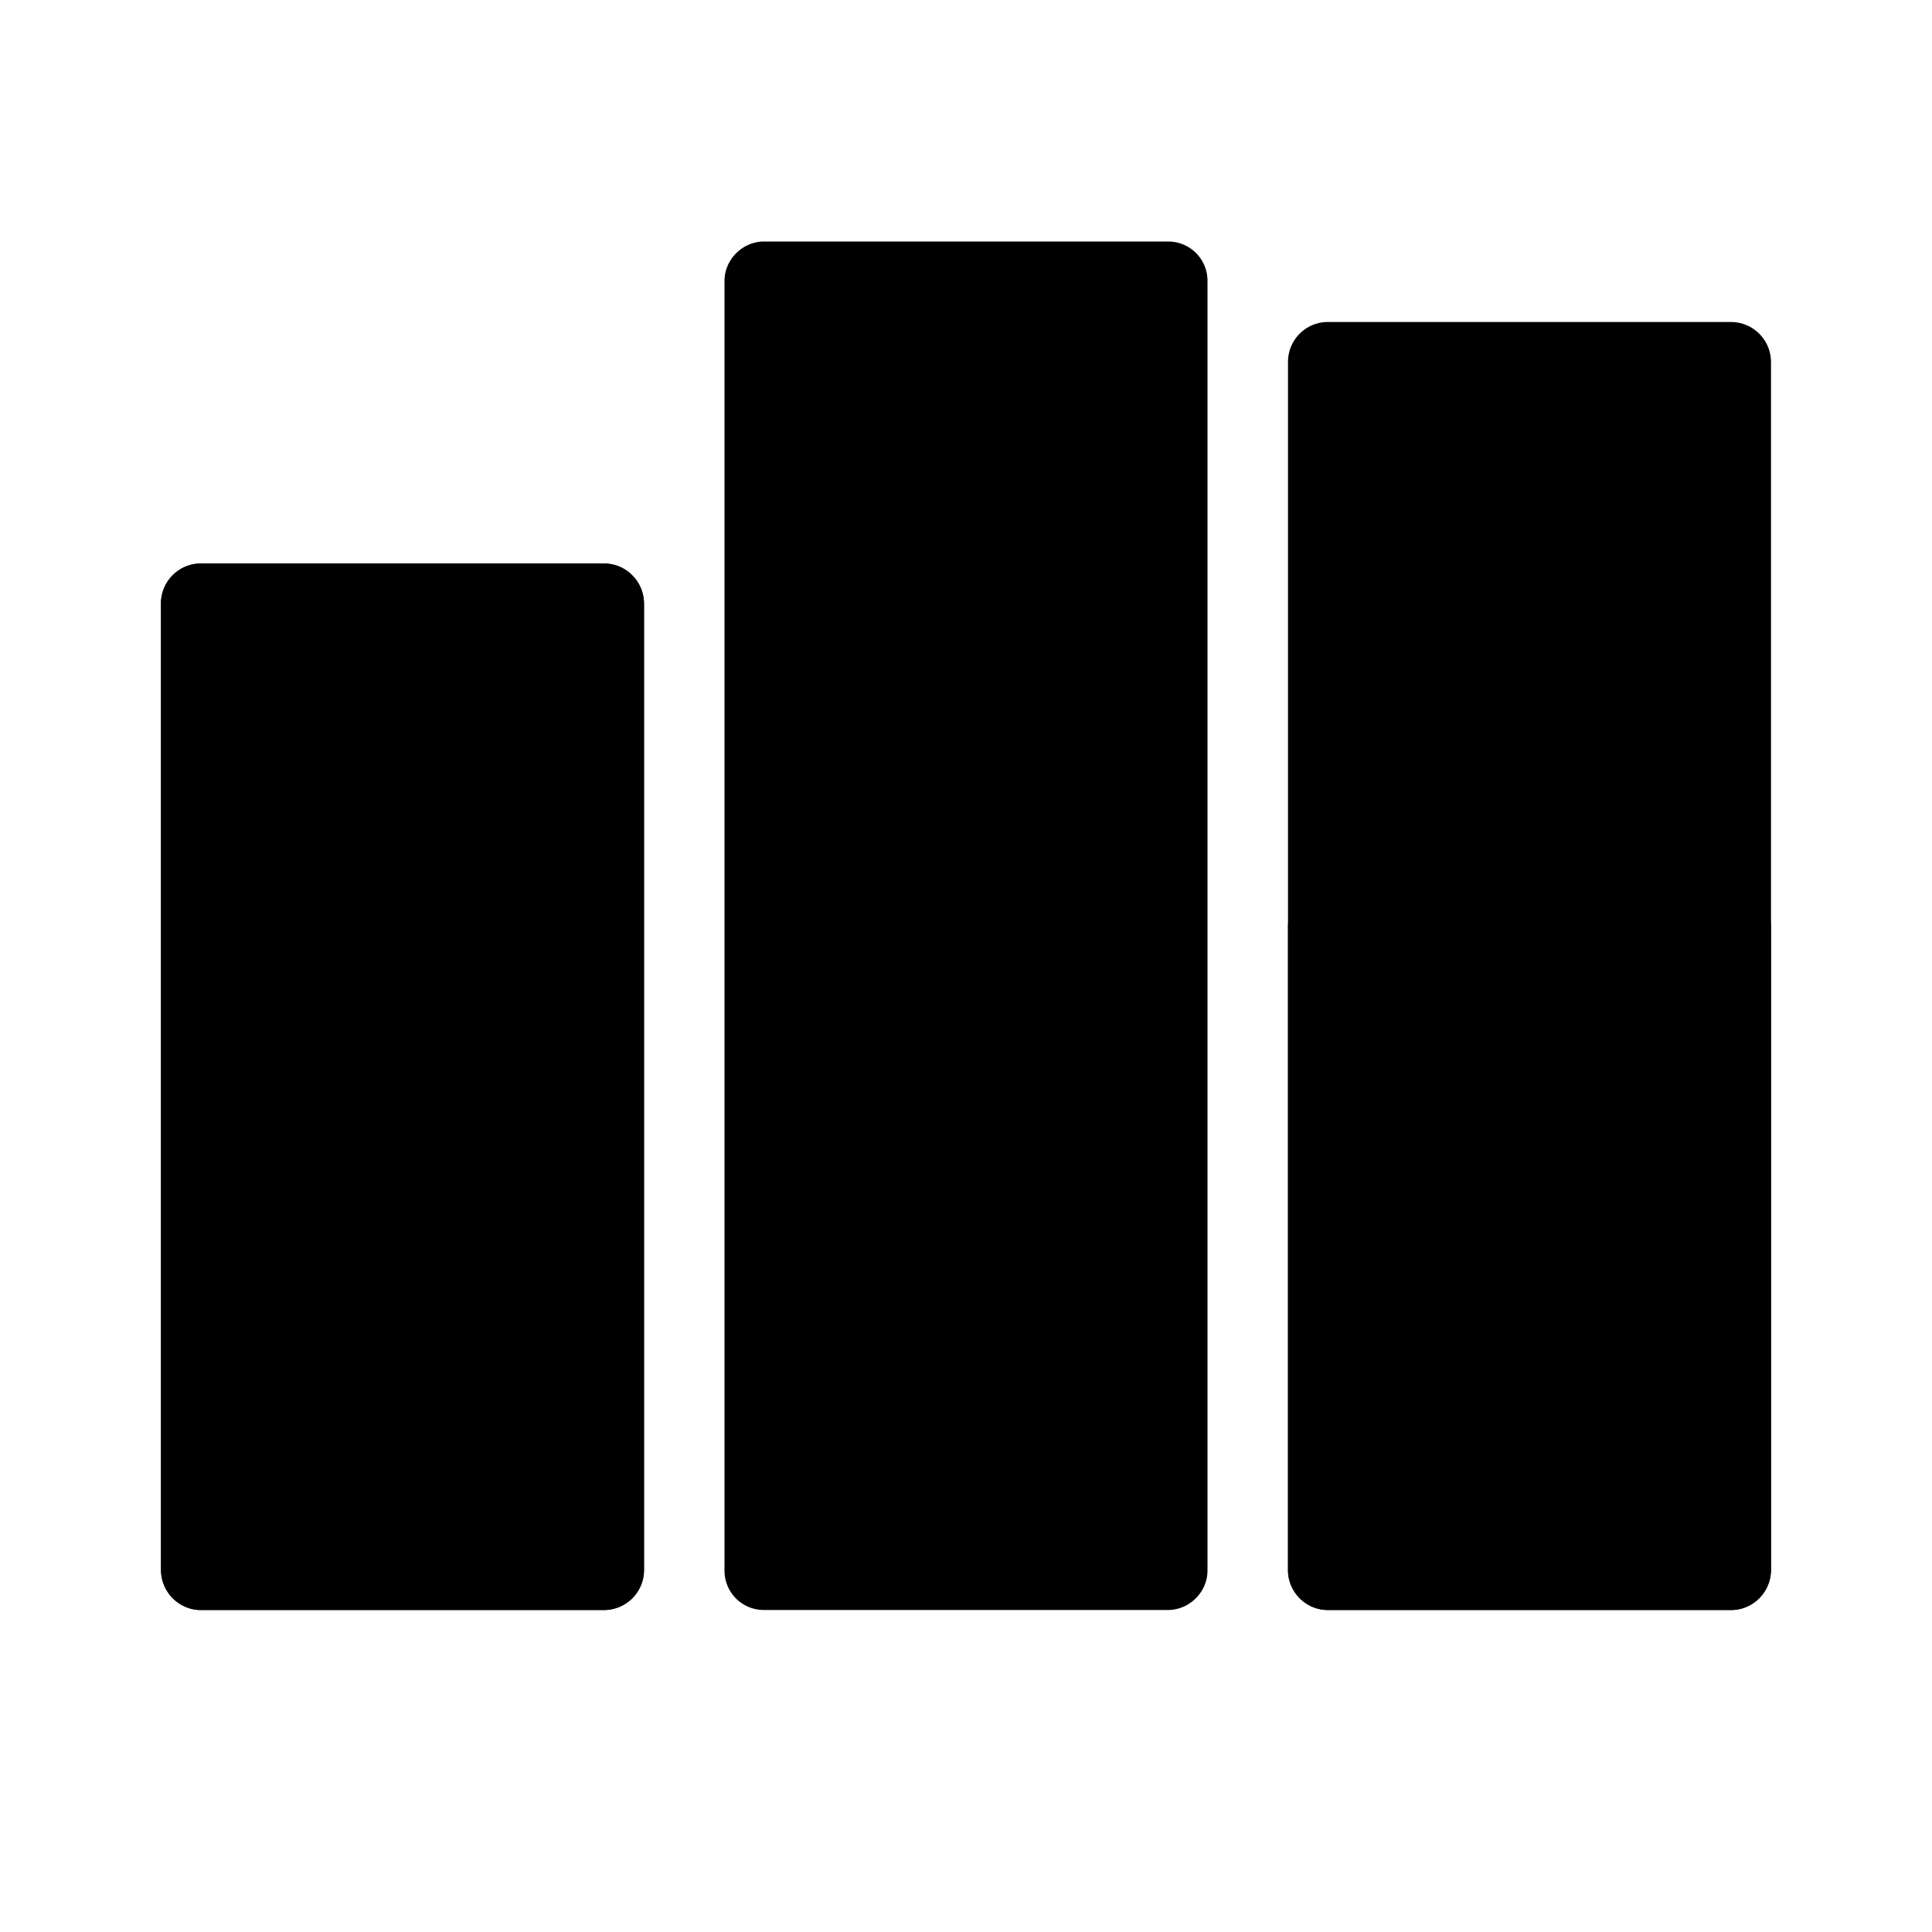
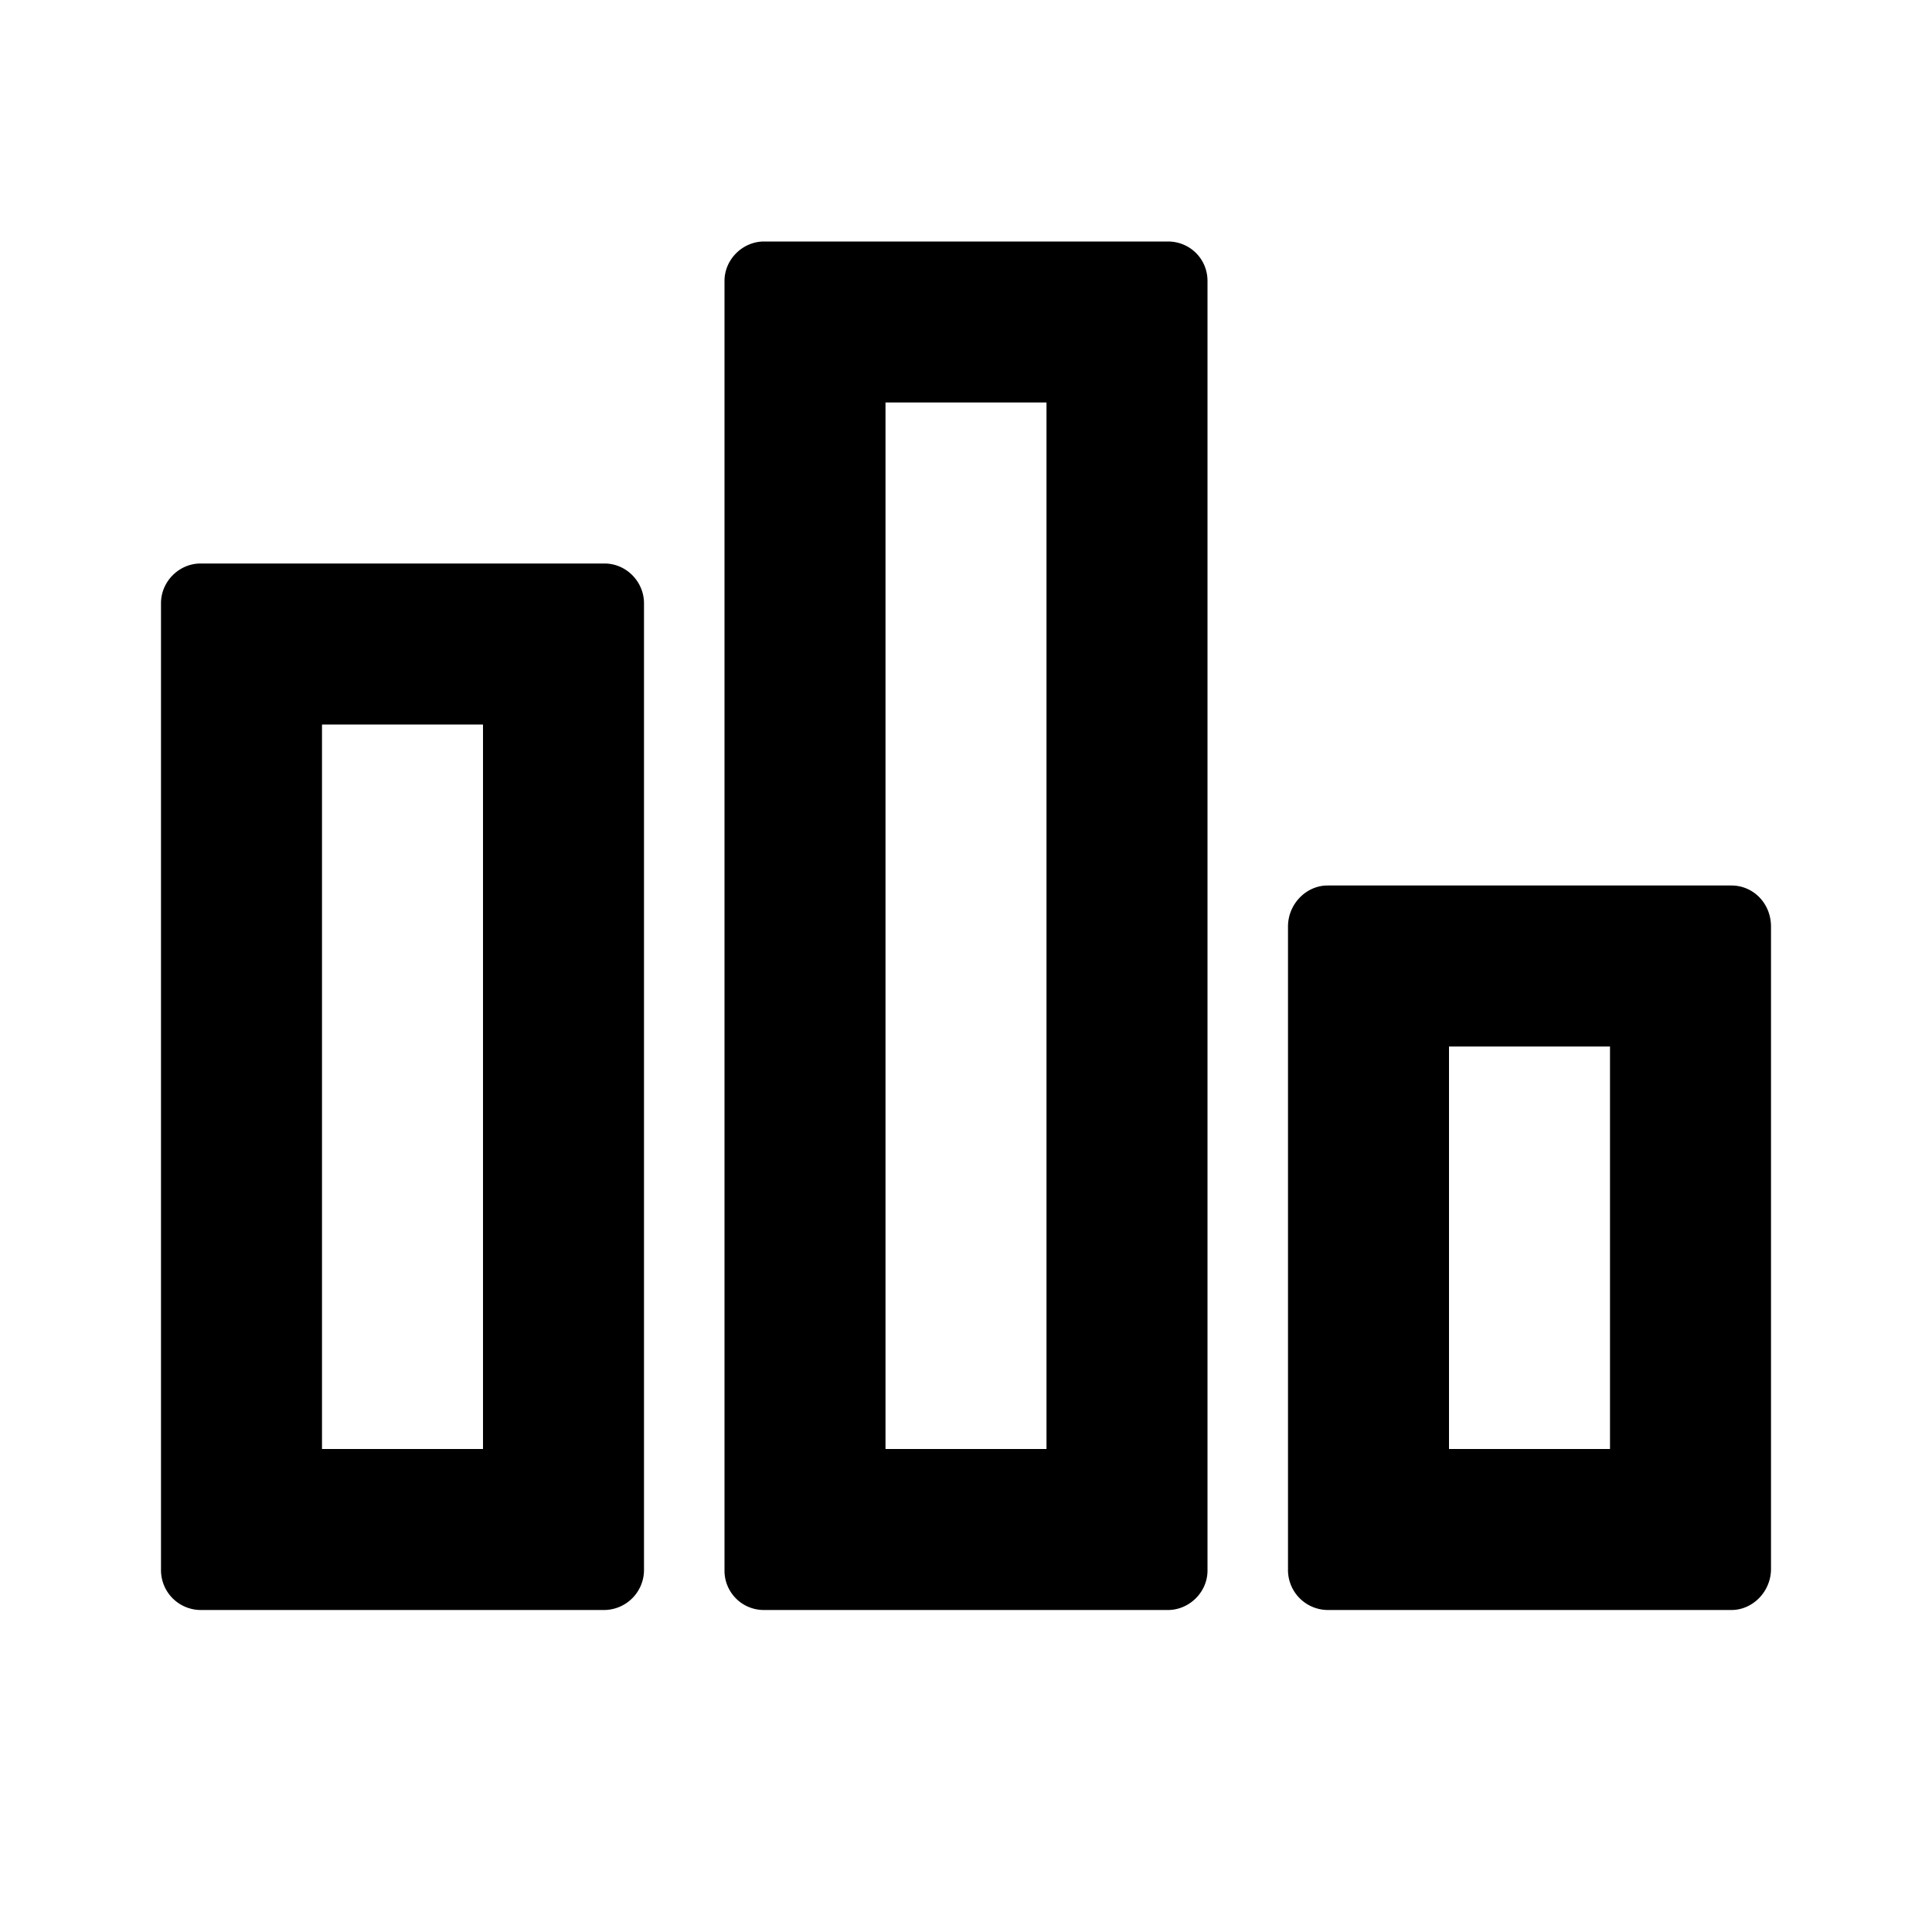
<svg xmlns="http://www.w3.org/2000/svg" width="24" height="24" class="wd-icon-chart wd-icon" focusable="false" role="presentation" viewBox="0 0 24 24">
  <g fill-rule="evenodd" class="wd-icon-container">
-     <path d="M22 4.494A.498.498 0 0 0 21.509 4h-5.018a.495.495 0 0 0-.491.494v15.012c0 .273.228.494.491.494h5.018a.495.495 0 0 0 .491-.494V4.494zM10 4h4v15h-4zM8 7.51A.506.506 0 0 0 7.509 7H2.491A.497.497 0 0 0 2 7.51v11.98c0 .282.228.51.491.51h5.018A.497.497 0 0 0 8 19.49V7.51z" class="wd-icon-background" />
    <path fill-rule="nonzero" d="M14.509 3c.271 0 .491.215.491.49v16.02c0 .27-.228.49-.491.49H9.491A.488.488 0 0 1 9 19.51V3.49c0-.27.228-.49.491-.49h5.018zm-7 4C7.78 7 8 7.226 8 7.494v12.012a.498.498 0 0 1-.491.494H2.491A.495.495 0 0 1 2 19.506V7.494C2 7.22 2.228 7 2.491 7h5.018zm14 4c.271 0 .491.222.491.51v7.98c0 .282-.228.51-.491.51h-5.018a.497.497 0 0 1-.491-.51v-7.98c0-.282.228-.51.491-.51h5.018zM13 5h-2v13h2V5zM6 9H4v9h2V9zm14 4h-2v5h2v-5z" class="wd-icon-fill" />
  </g>
</svg>